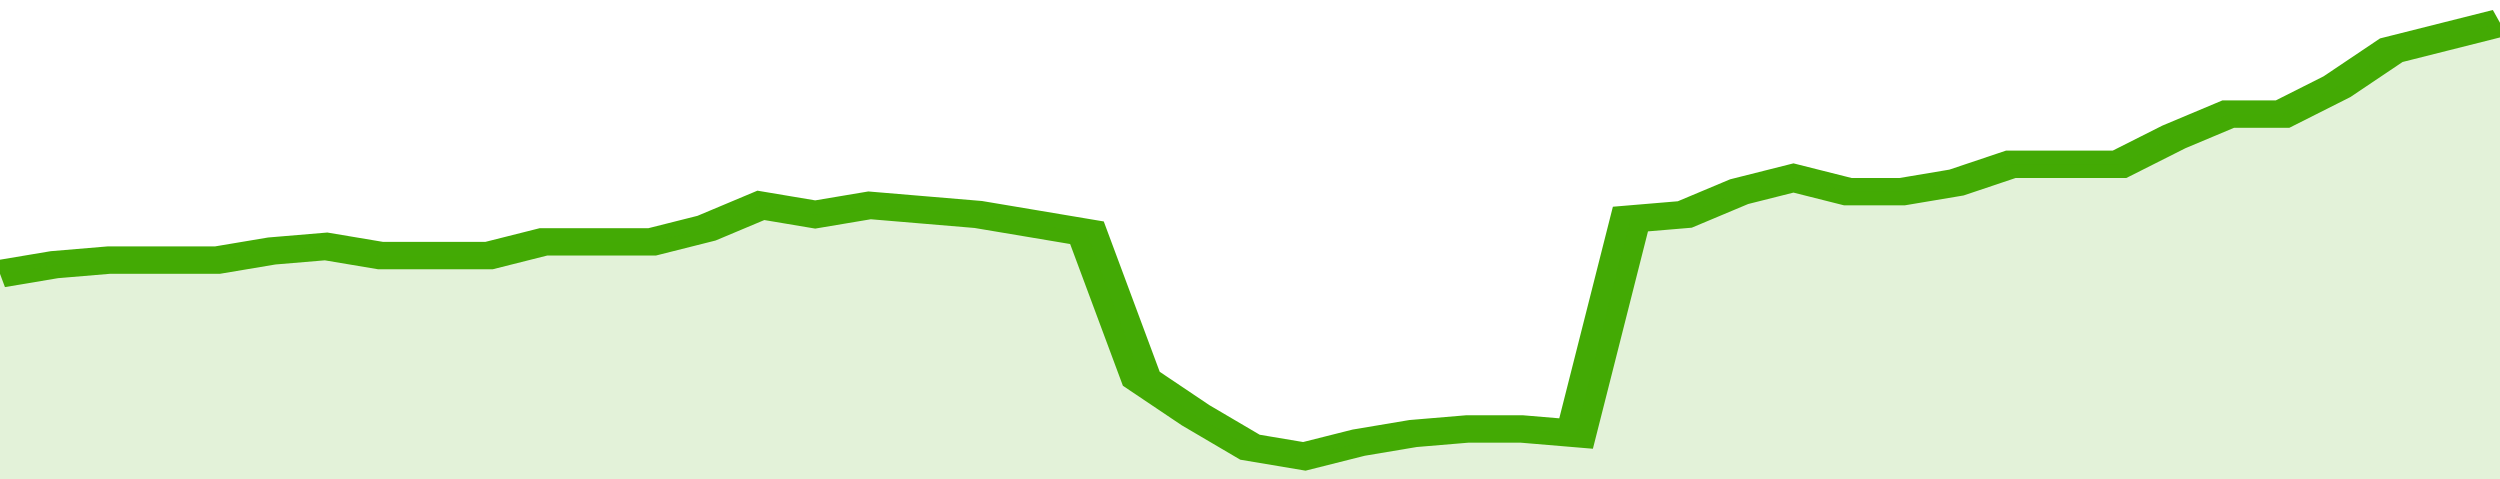
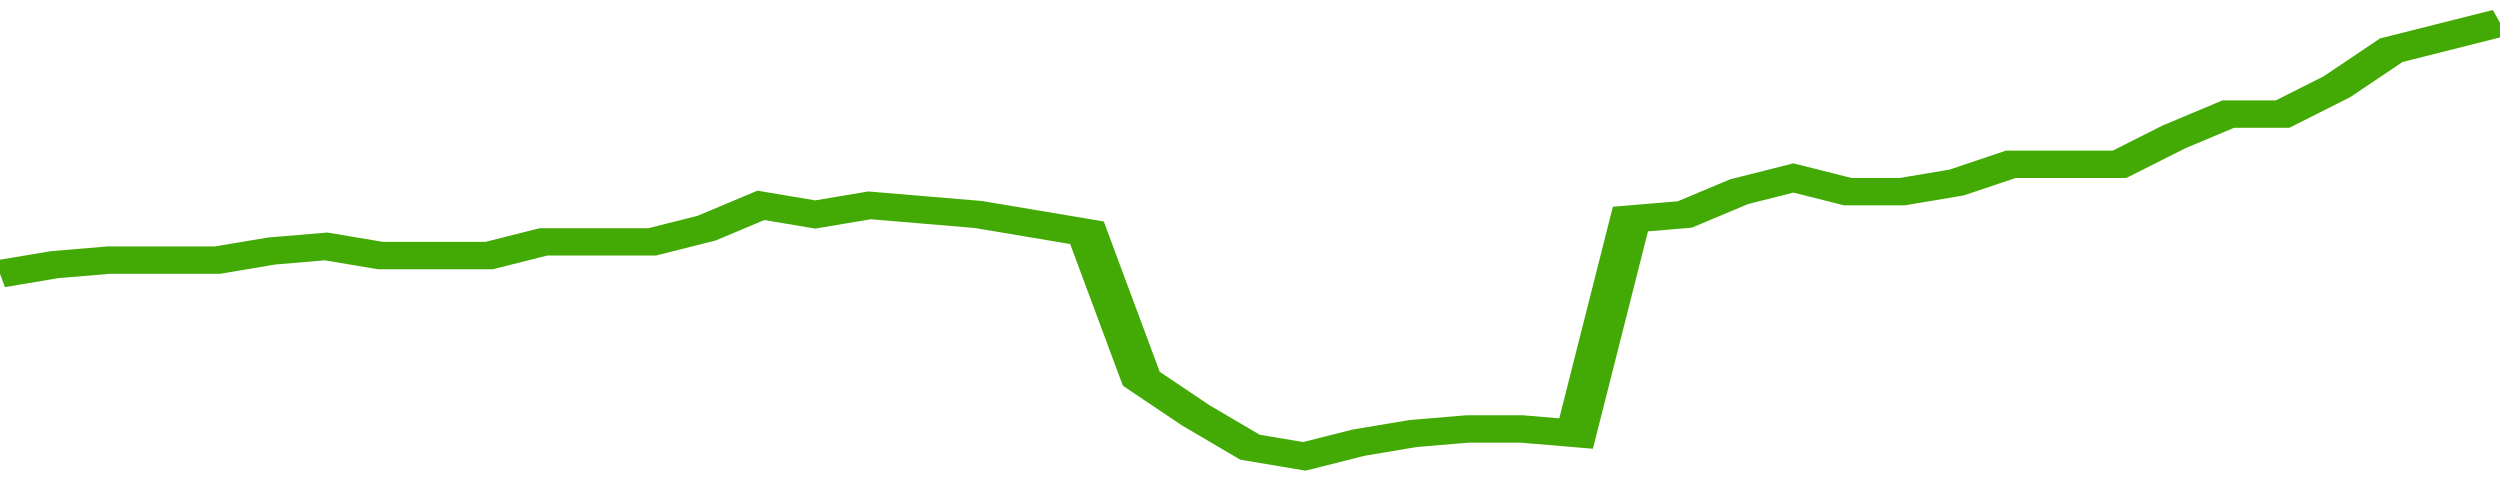
<svg xmlns="http://www.w3.org/2000/svg" viewBox="0 0 368 105" width="120" height="23" preserveAspectRatio="none">
  <polyline fill="none" stroke="#43AA05" stroke-width="6" points="0, 60 8, 58 16, 57 24, 57 32, 57 40, 55 48, 54 56, 56 64, 56 72, 56 80, 53 88, 53 96, 53 104, 50 112, 45 120, 47 128, 45 136, 46 144, 47 152, 49 160, 51 168, 83 176, 91 184, 98 192, 100 200, 97 208, 95 216, 94 224, 94 232, 95 240, 48 248, 47 256, 42 264, 39 272, 42 280, 42 288, 40 296, 36 304, 36 312, 36 320, 30 328, 25 336, 25 344, 19 352, 11 360, 8 368, 5 368, 5 "> </polyline>
-   <polygon fill="#43AA05" opacity="0.15" points="0, 105 0, 60 8, 58 16, 57 24, 57 32, 57 40, 55 48, 54 56, 56 64, 56 72, 56 80, 53 88, 53 96, 53 104, 50 112, 45 120, 47 128, 45 136, 46 144, 47 152, 49 160, 51 168, 83 176, 91 184, 98 192, 100 200, 97 208, 95 216, 94 224, 94 232, 95 240, 48 248, 47 256, 42 264, 39 272, 42 280, 42 288, 40 296, 36 304, 36 312, 36 320, 30 328, 25 336, 25 344, 19 352, 11 360, 8 368, 5 368, 105 " />
</svg>